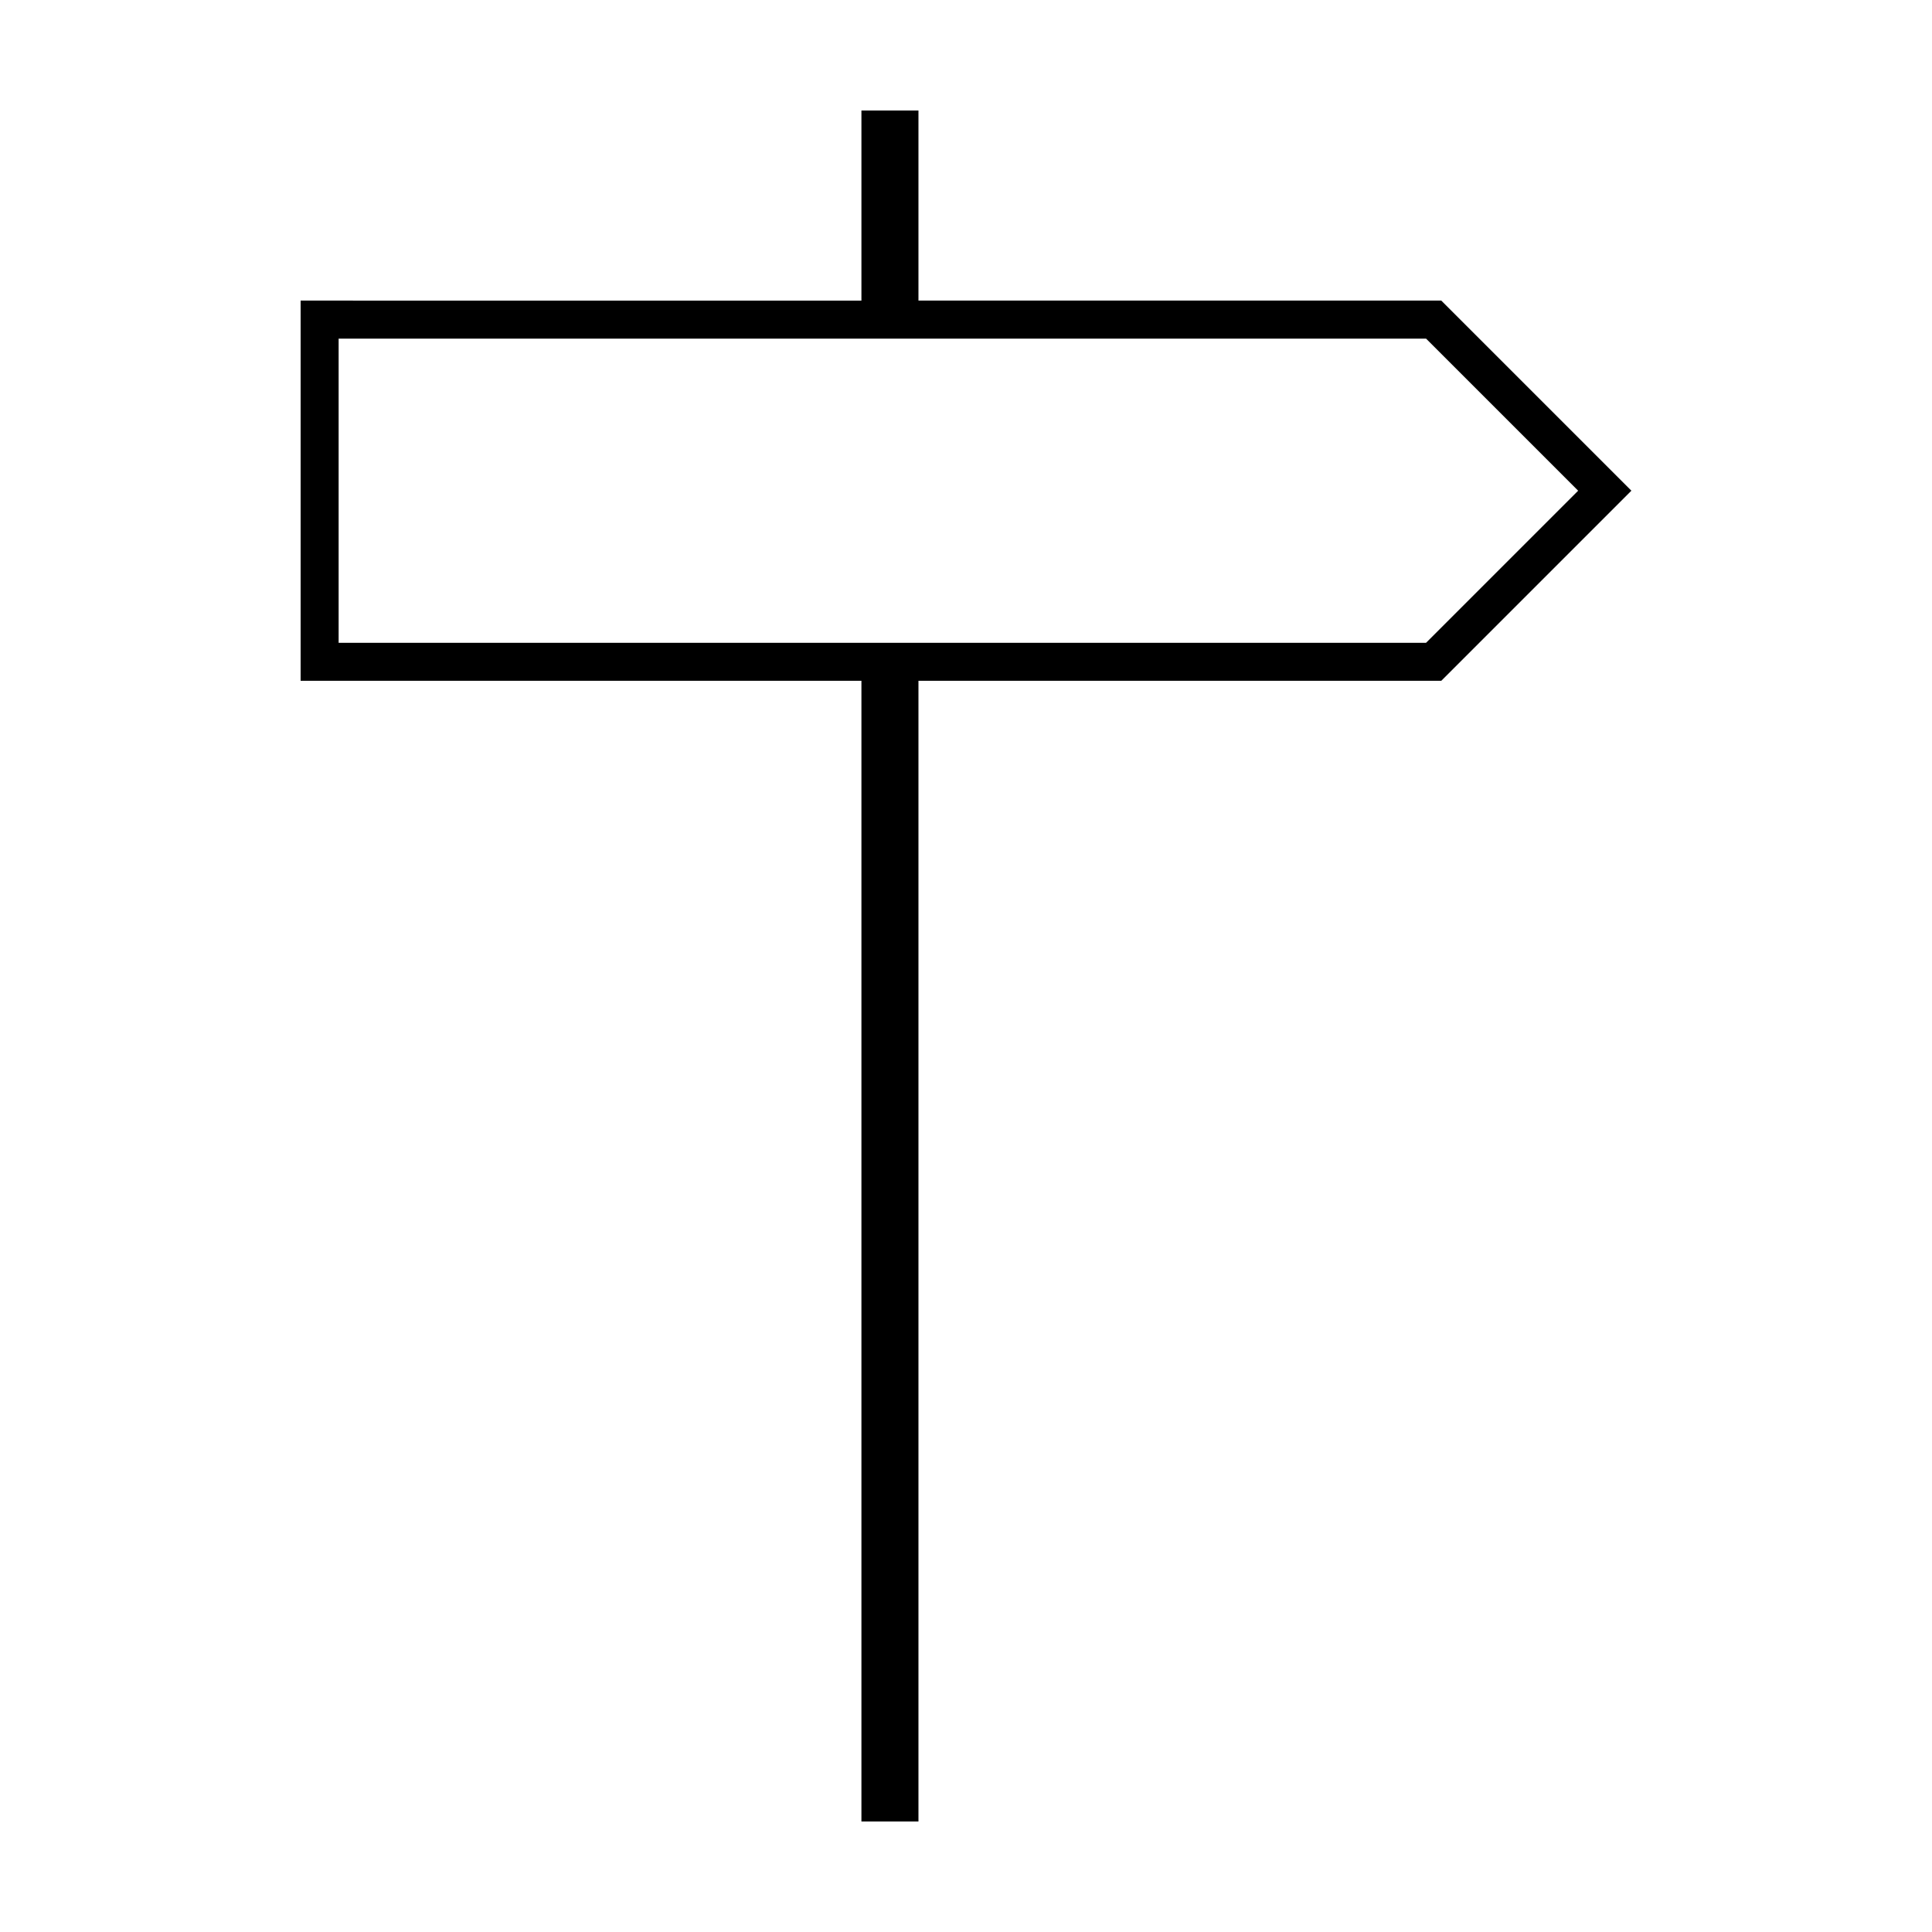
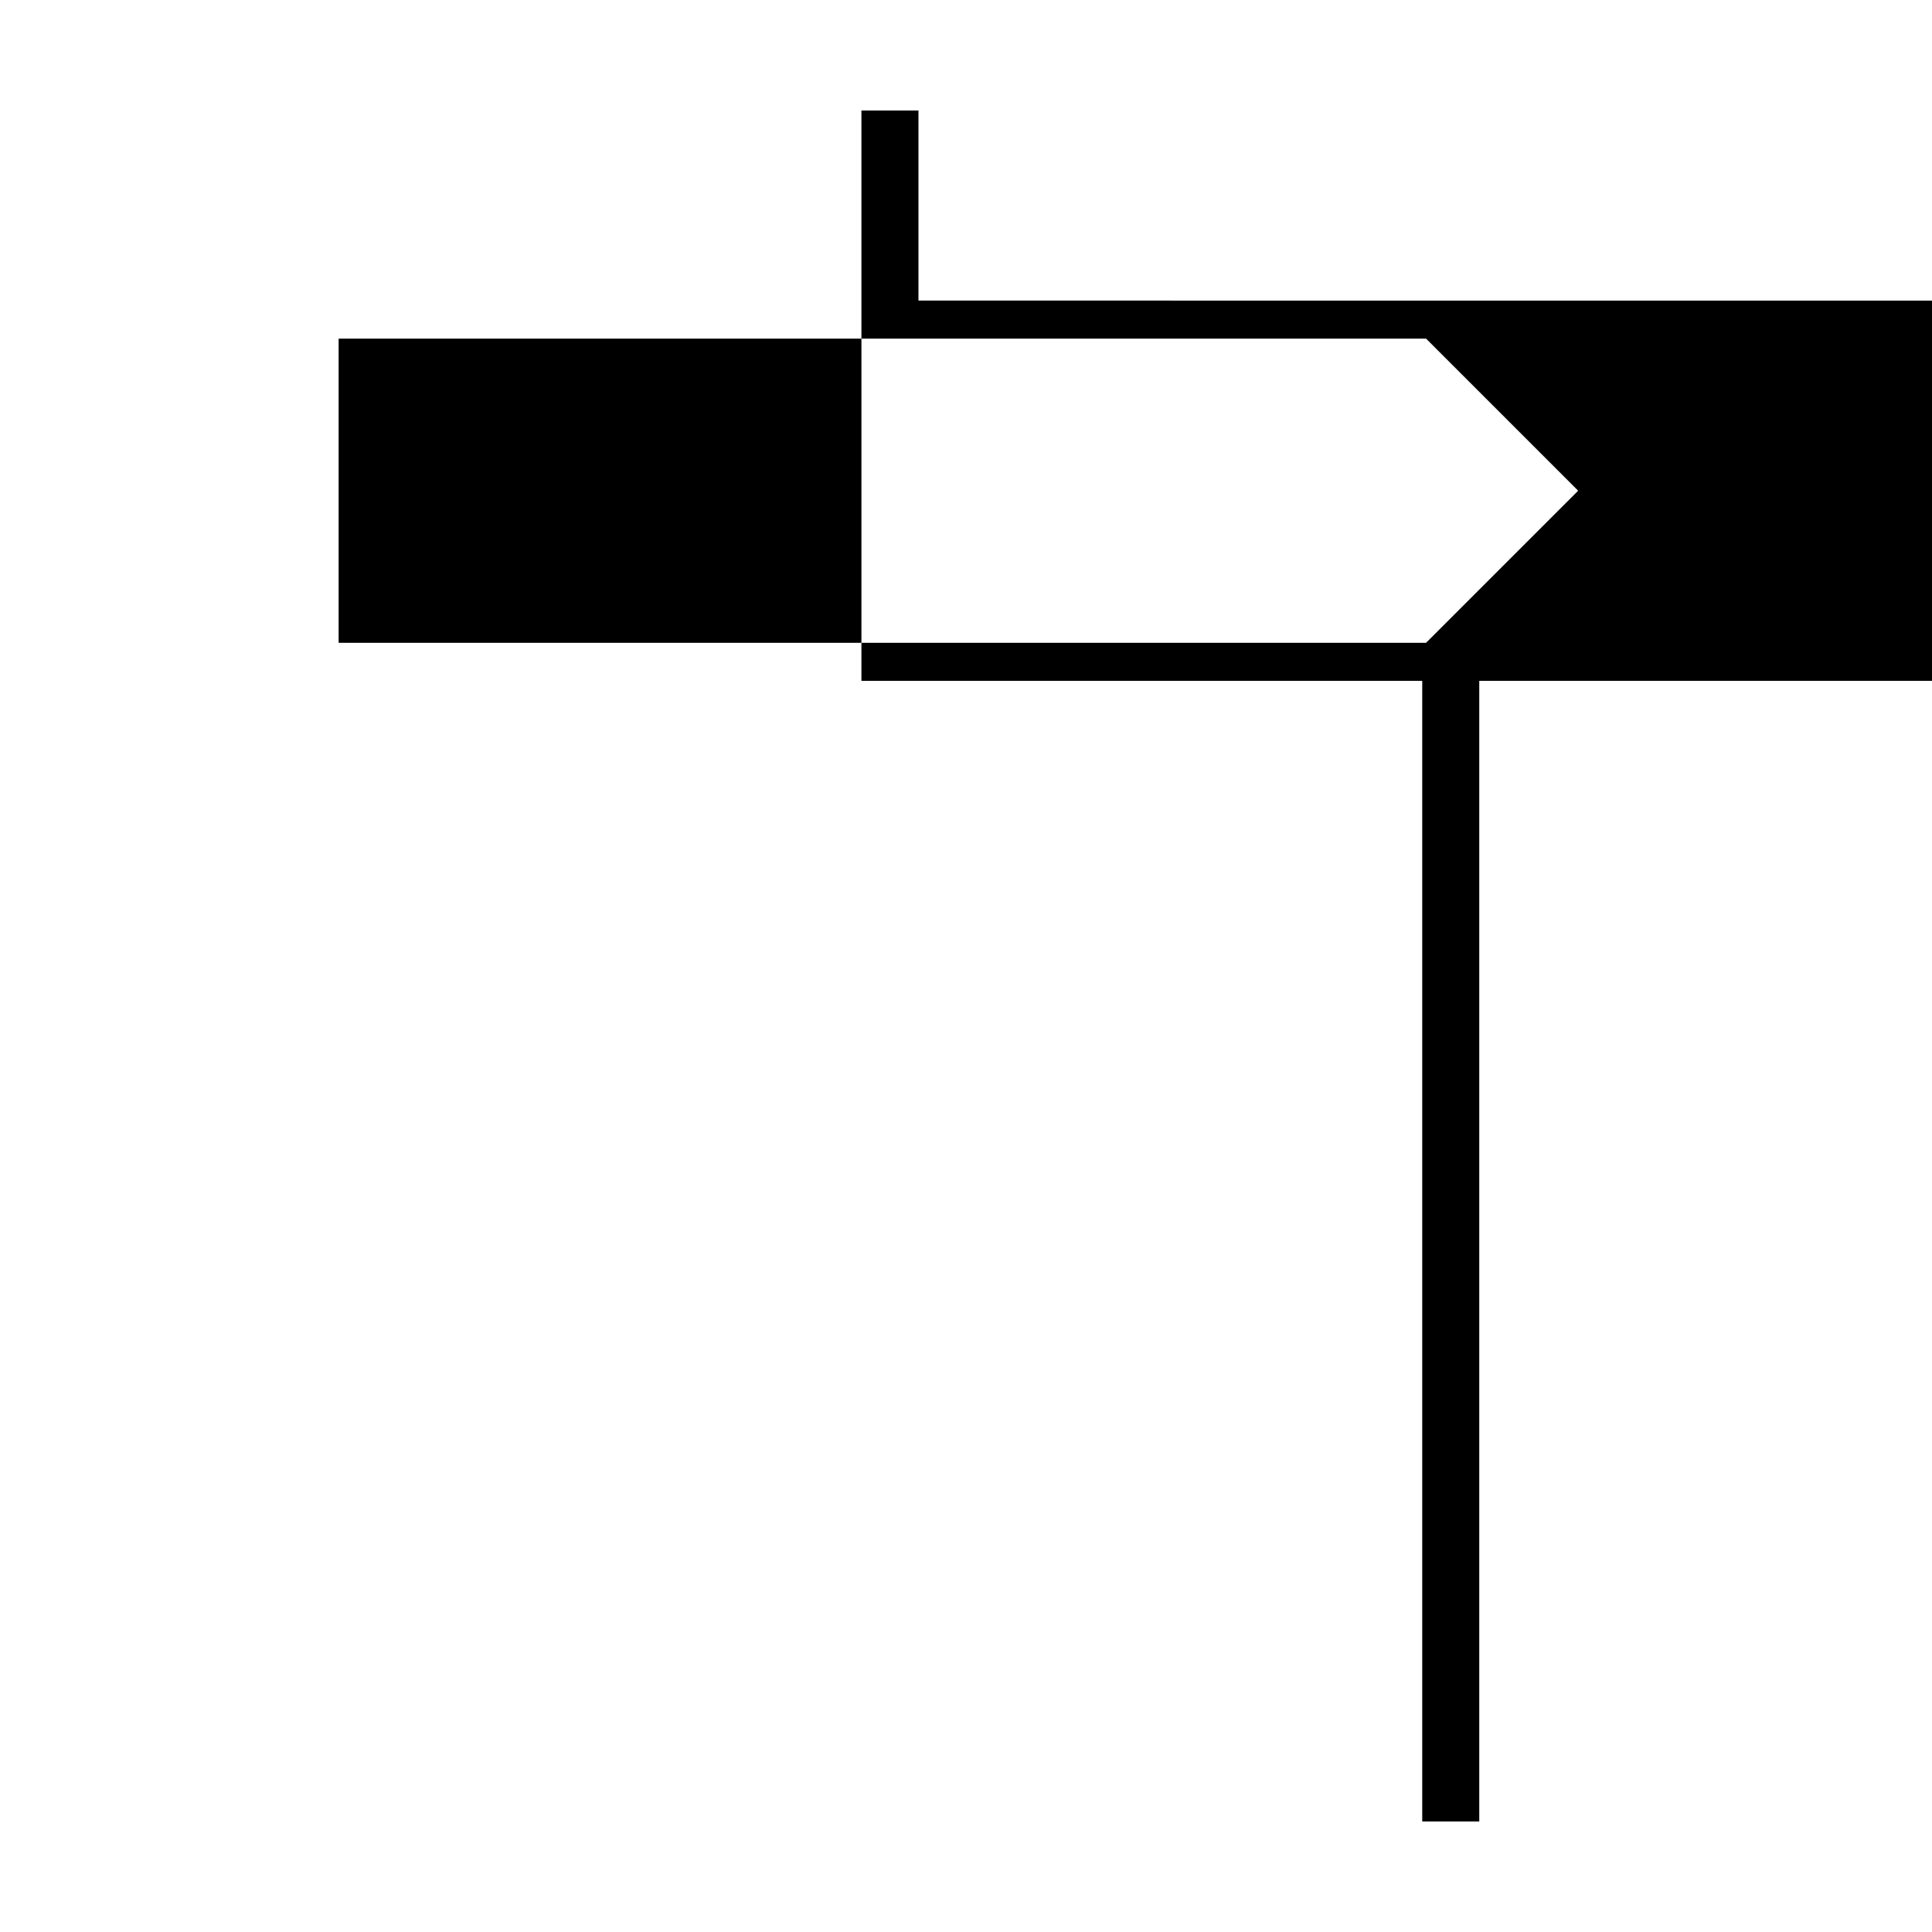
<svg xmlns="http://www.w3.org/2000/svg" fill="#000000" width="800px" height="800px" version="1.1" viewBox="144 144 512 512">
-   <path d="m387.4 223.66v-50.379h-15.113v50.383l-148.62-0.004v100.76h148.62v302.29h15.113v-302.29h138.55l50.383-50.383-50.383-50.379zm134.52 90.688h-288.18v-80.609h288.18l40.305 40.305z" />
+   <path d="m387.4 223.66v-50.379h-15.113v50.383v100.76h148.62v302.29h15.113v-302.29h138.55l50.383-50.383-50.383-50.379zm134.52 90.688h-288.18v-80.609h288.18l40.305 40.305z" />
</svg>